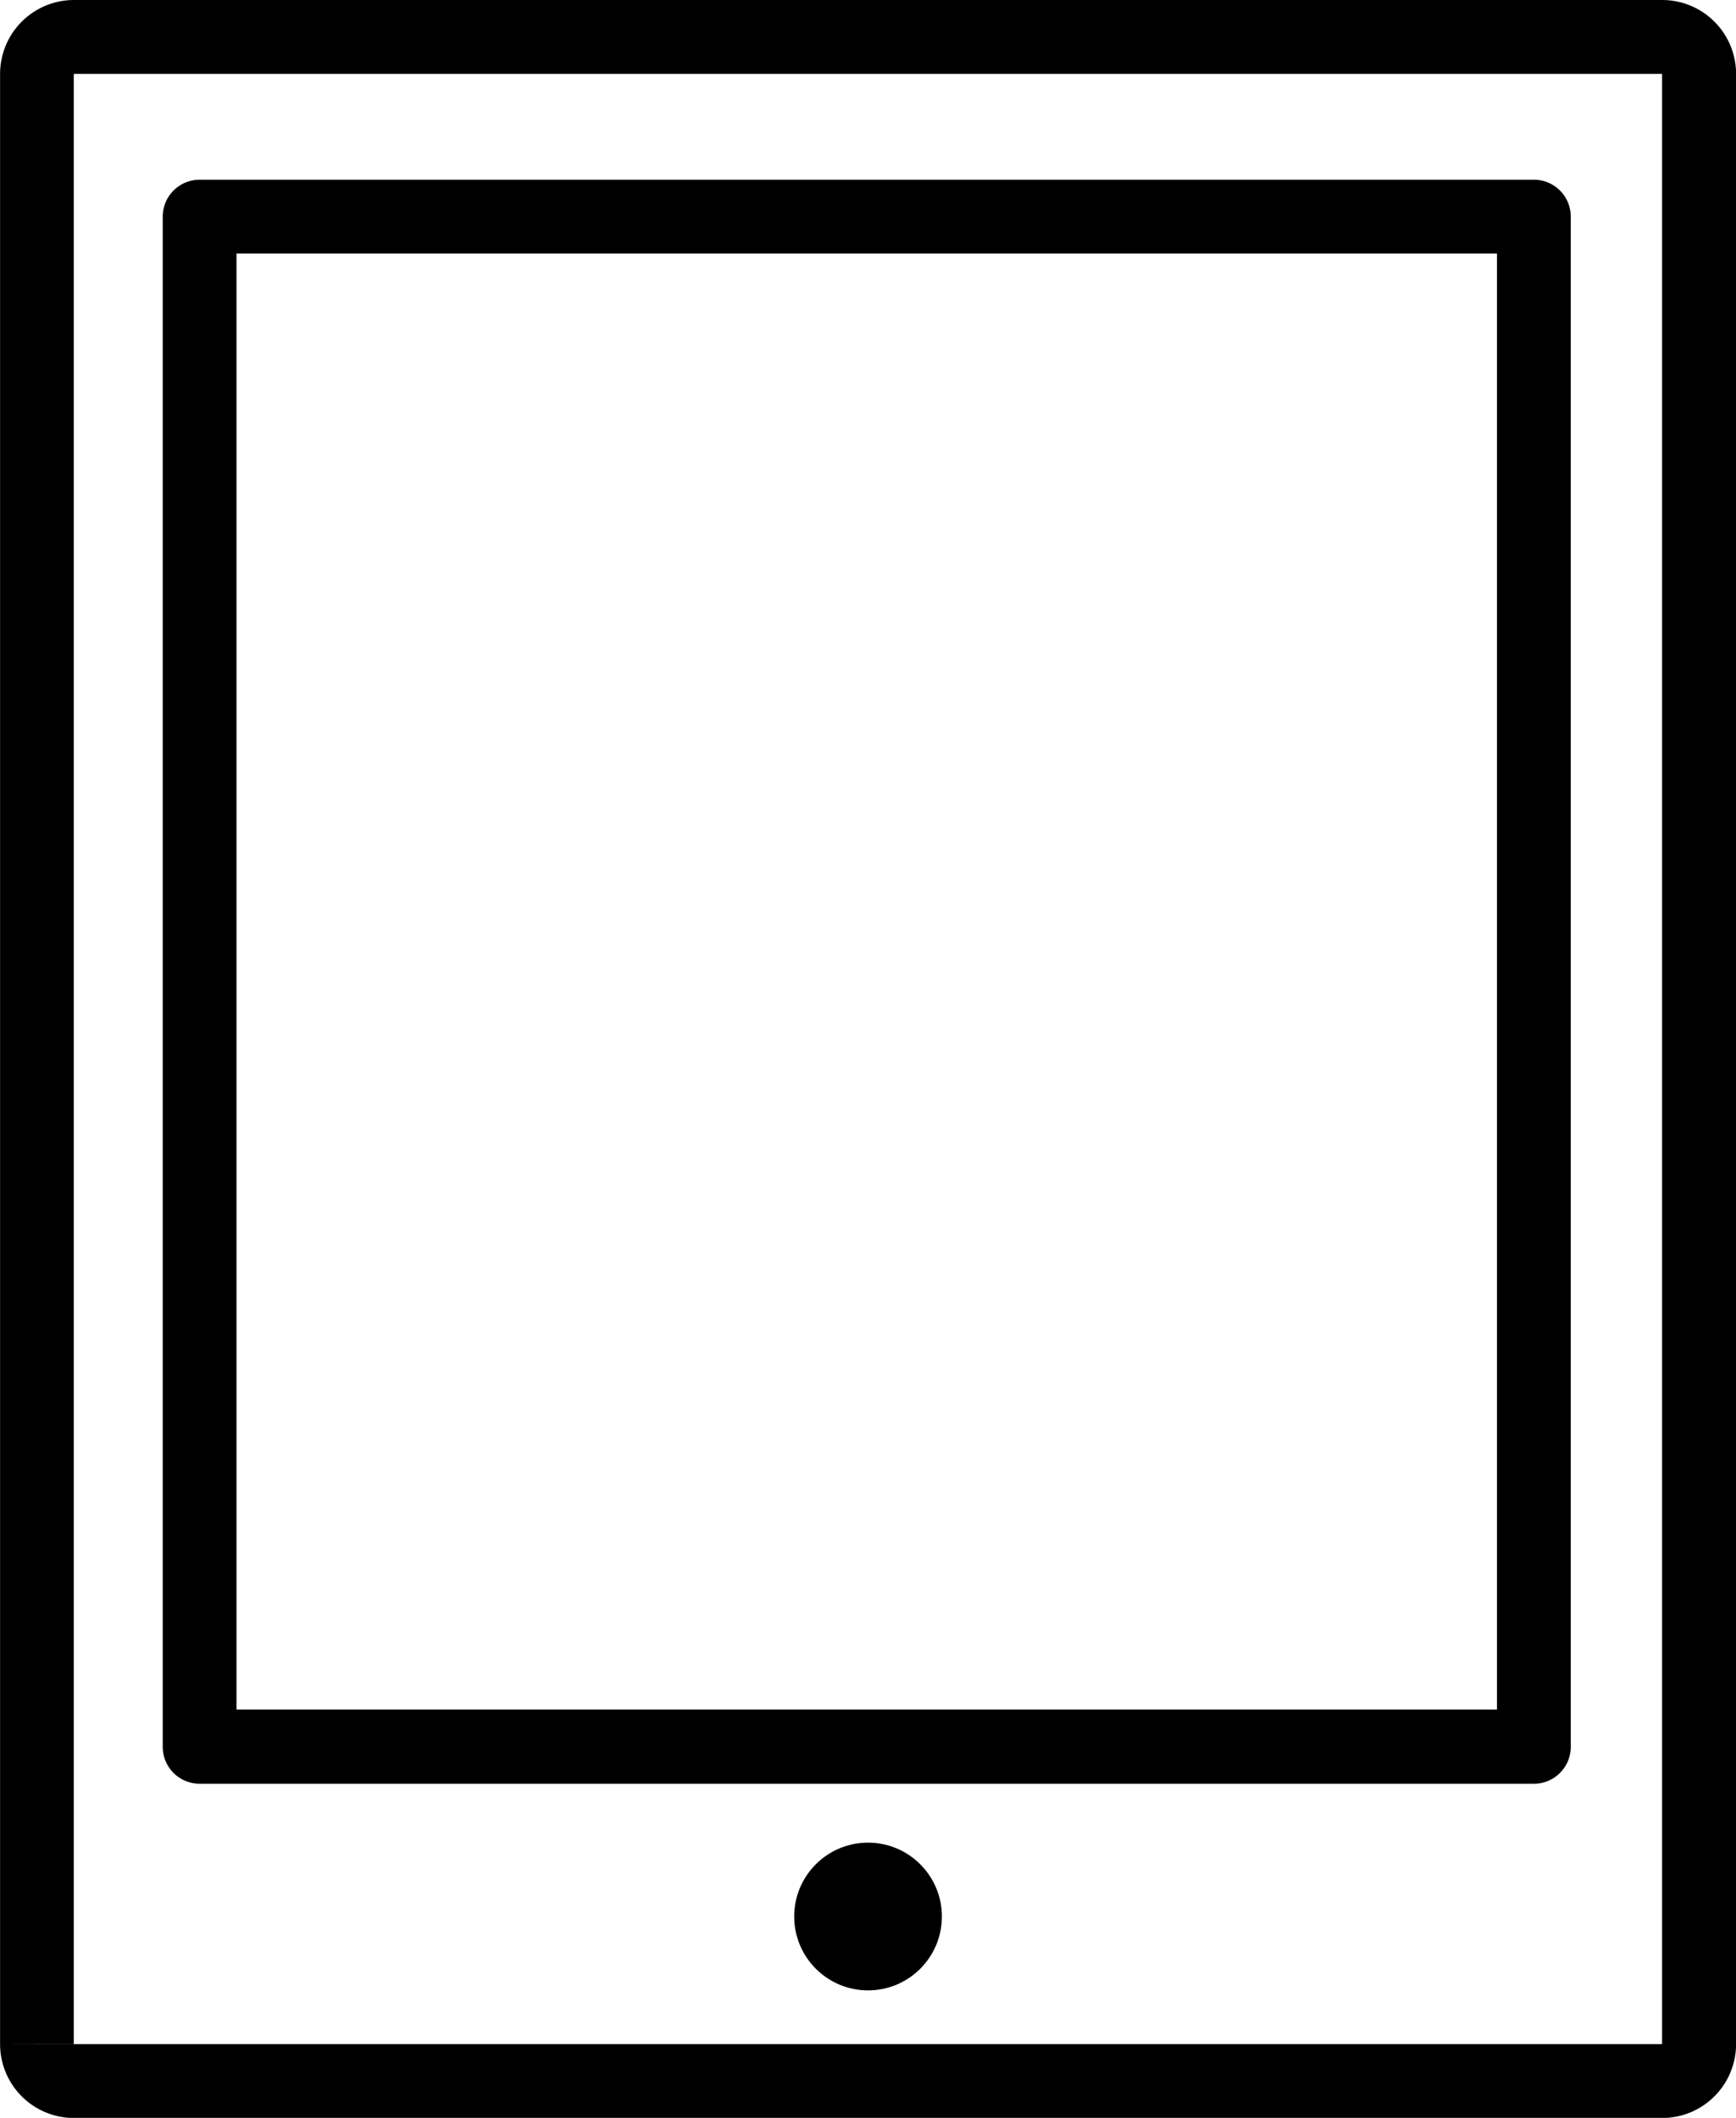
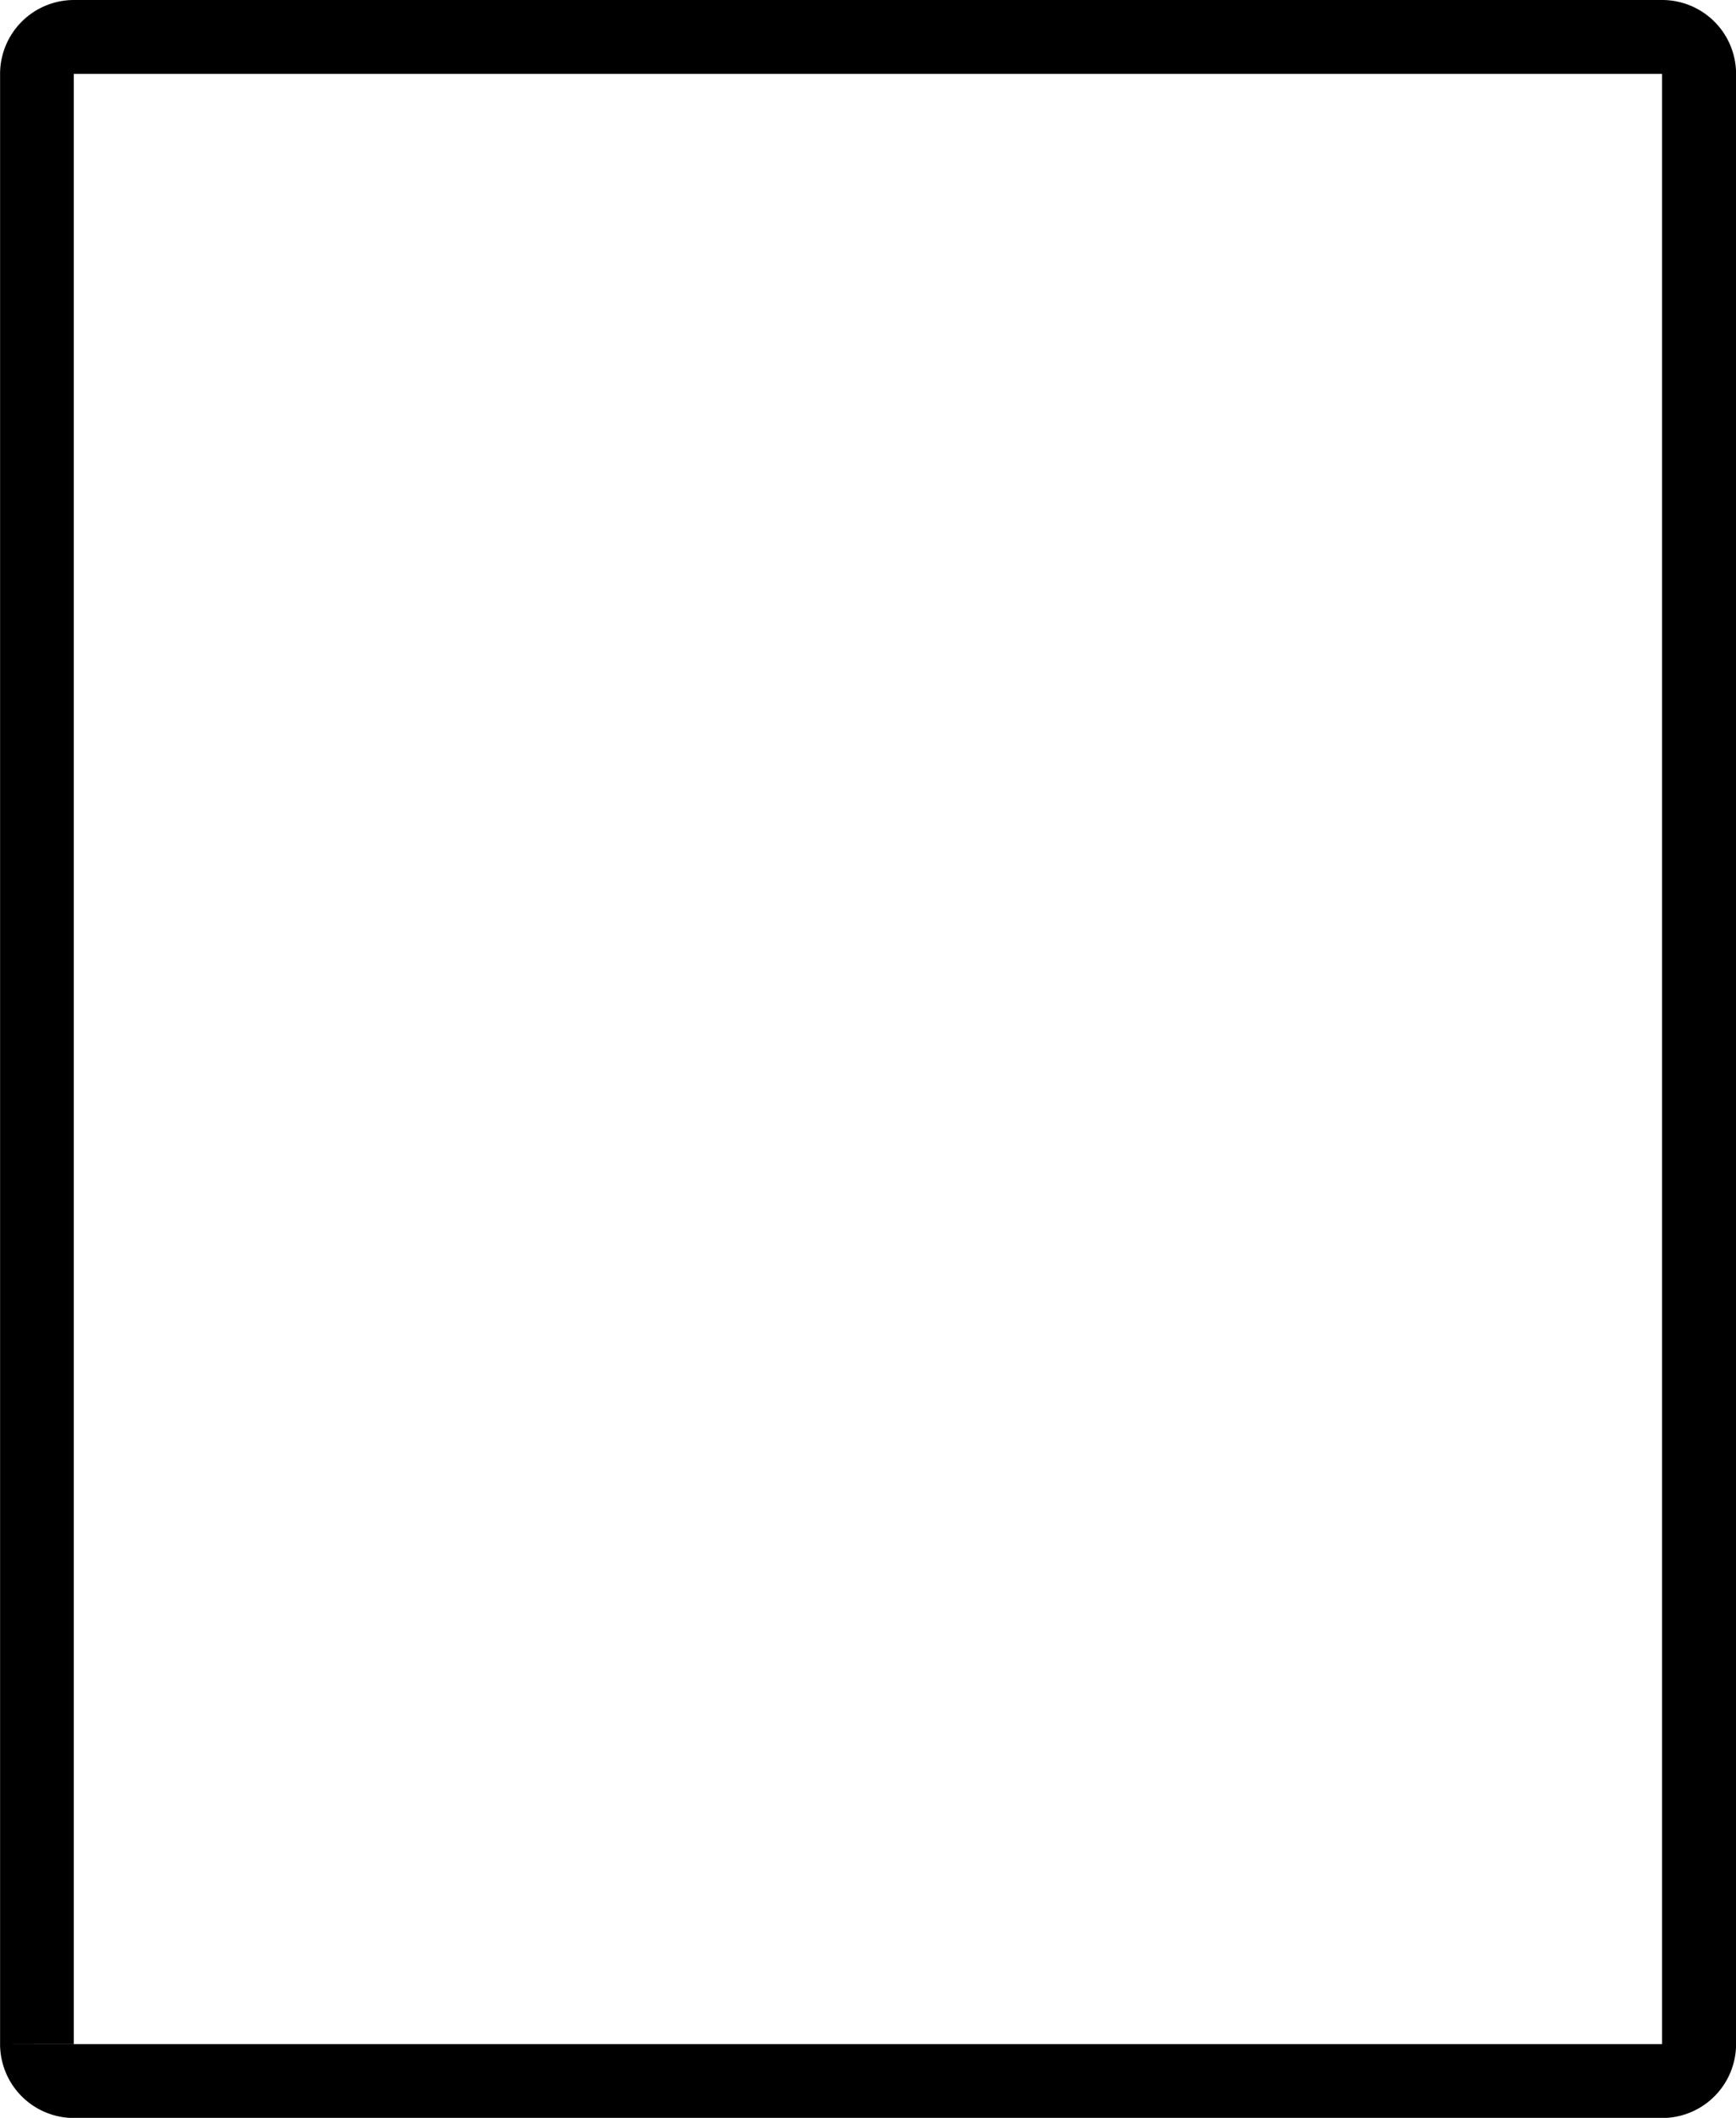
<svg xmlns="http://www.w3.org/2000/svg" width="21.935" height="26.75" viewBox="0 0 21.935 26.75">
  <g id="Group_6303" data-name="Group 6303" transform="translate(-2722.79 49.562)">
    <path id="Path_8206" data-name="Path 8206" d="M2723.256-23.744h.466V-48.629h20.069v24.886h-21a.934.934,0,0,0,.933.933h20.069a.934.934,0,0,0,.933-.933V-48.629a.934.934,0,0,0-.933-.933h-20.069a.934.934,0,0,0-.933.933v24.886Z" />
-     <circle id="Ellipse_2926" data-name="Ellipse 2926" cx="0.933" cy="0.933" r="0.933" transform="translate(2732.825 -26.288)" />
-     <path id="Path_8207" data-name="Path 8207" d="M2727.666-44.226v.466h16.393v18.389h-15.927V-44.226h-.466v0h-.466V-24.9a.47.47,0,0,0,.136.33.47.47,0,0,0,.33.137h16.859a.463.463,0,0,0,.33-.137.463.463,0,0,0,.136-.33V-44.226a.463.463,0,0,0-.136-.33.463.463,0,0,0-.33-.137h-16.859a.47.47,0,0,0-.33.137.47.47,0,0,0-.136.33Z" transform="translate(-2.354 -2.599)" />
  </g>
</svg>